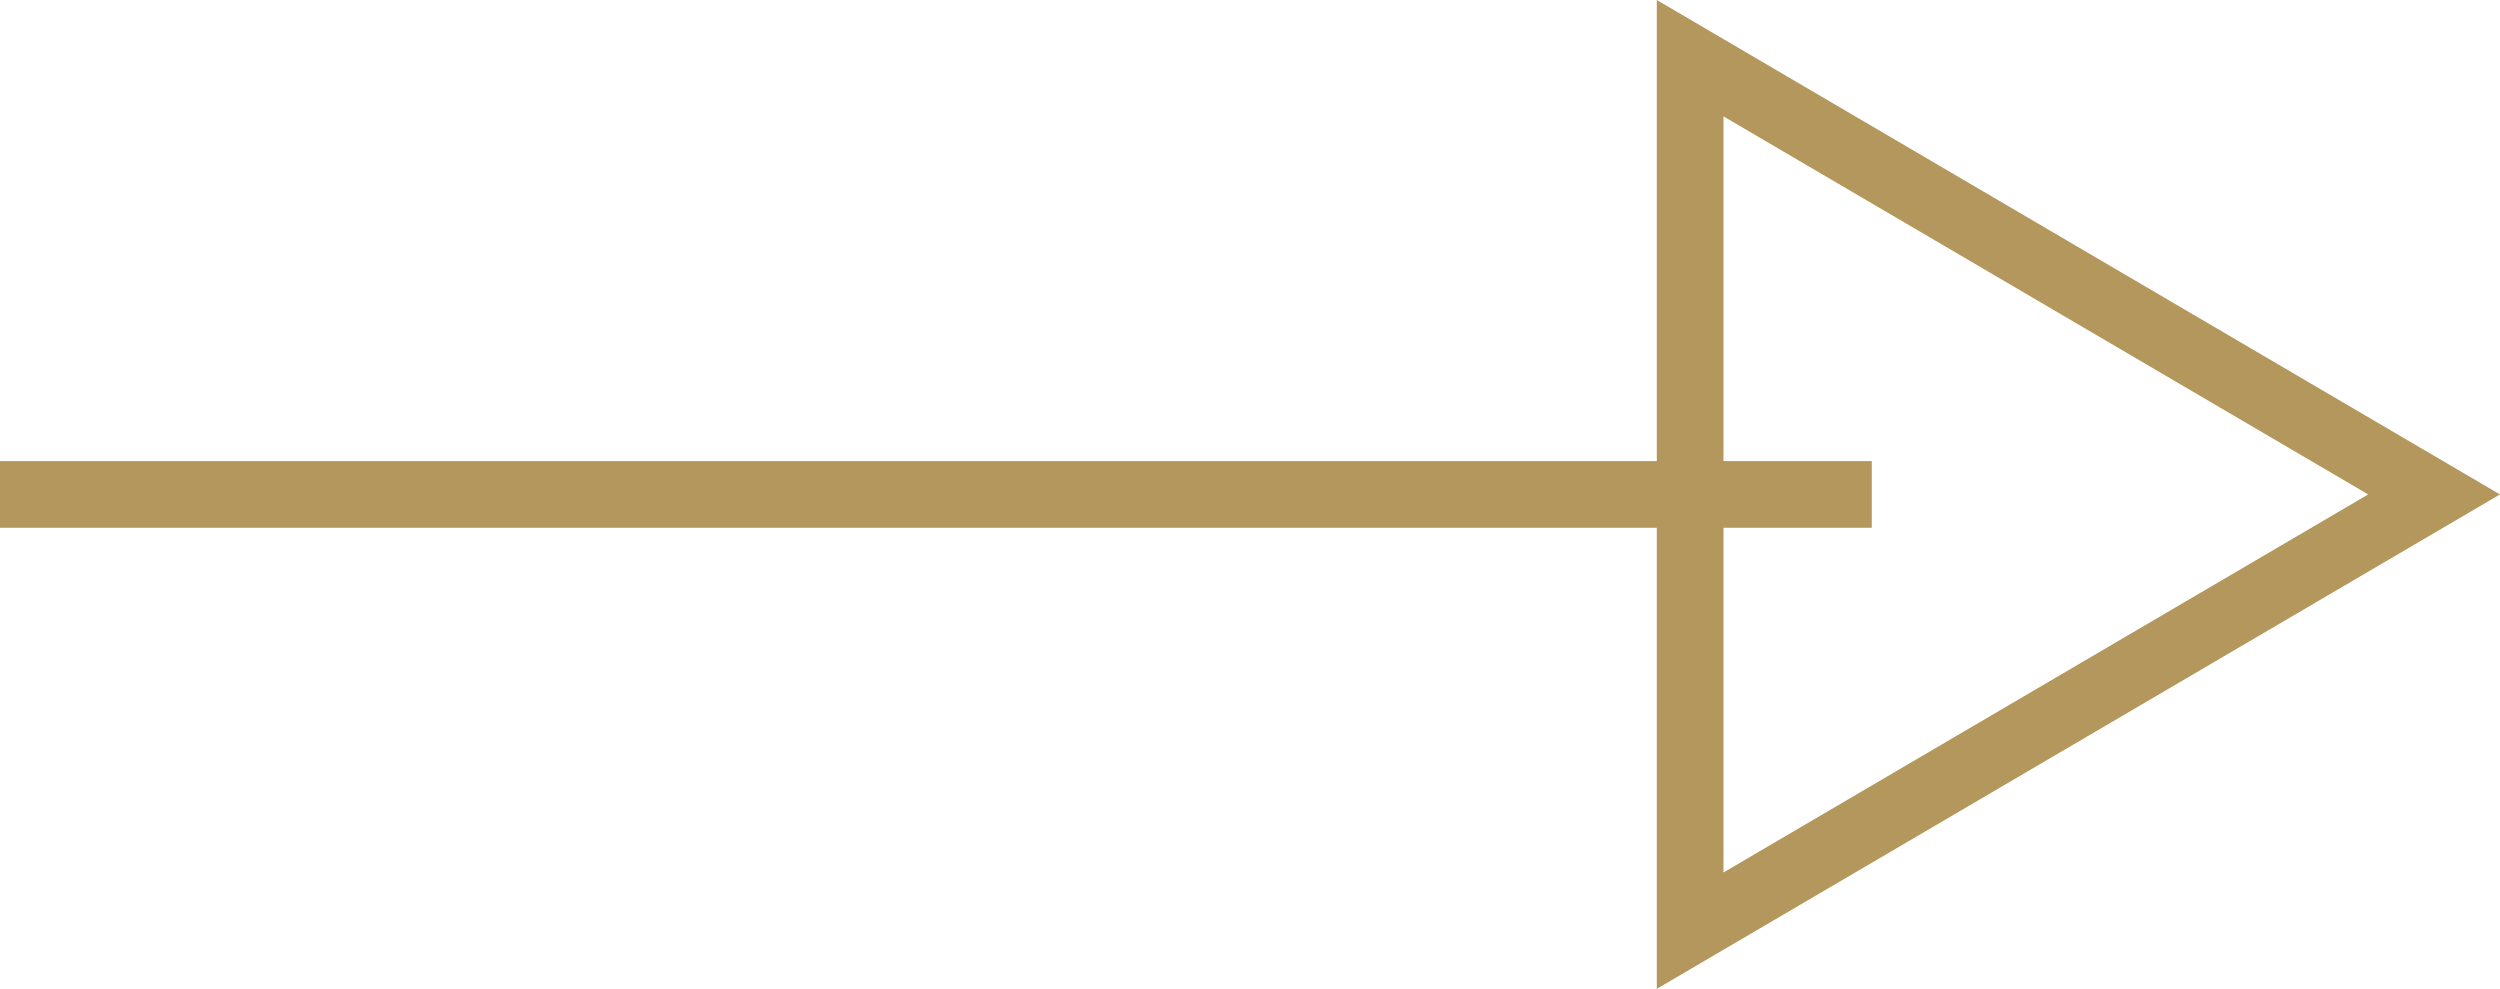
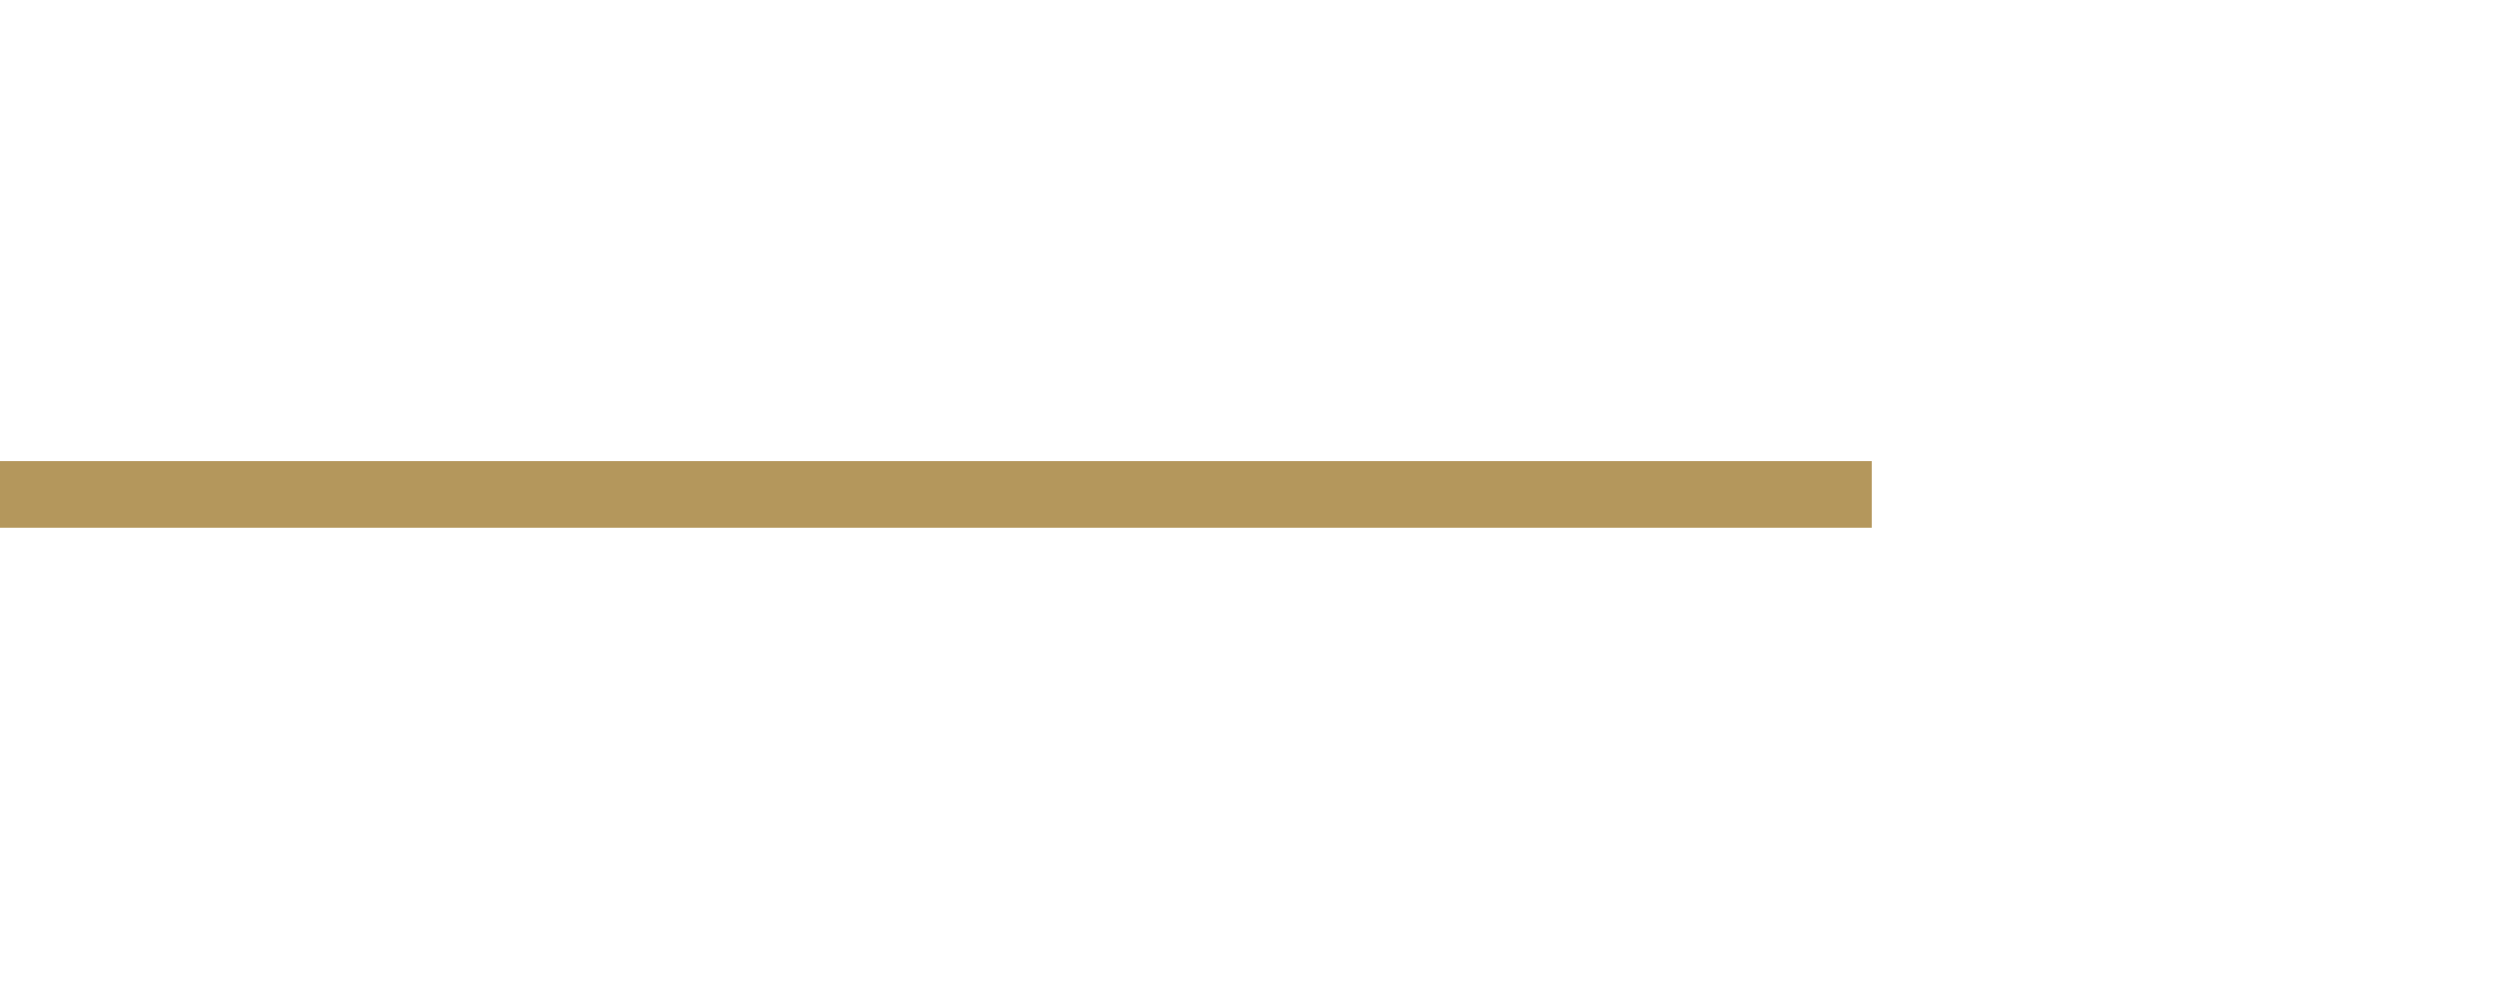
<svg xmlns="http://www.w3.org/2000/svg" version="1.1" id="Livello_1" x="0px" y="0px" width="37.503px" height="14.834px" viewBox="0 0 37.503 14.834" style="enable-background:new 0 0 37.503 14.834;" xml:space="preserve">
  <style type="text/css">
	.st0{fill:none;stroke:#B4975C;stroke-miterlimit:10;}
	.st1{fill:none;stroke:#161615;stroke-miterlimit:10;}
	.st2{fill:#B4B3AA;}
	.st3{fill:none;stroke:#C9C8C0;stroke-miterlimit:10;}
	.st4{fill:none;stroke:#FFFFFF;stroke-miterlimit:10;}
	.st5{fill:#FFFFFF;}
	.st6{fill:#B4975C;}
	.st7{fill:none;stroke:#000000;stroke-miterlimit:10;}
	.st8{fill:#161615;}
	.st9{fill:none;stroke:#B4975C;}
	.st10{fill:none;stroke:#B4975C;stroke-linecap:round;stroke-linejoin:round;stroke-miterlimit:10;}
	.st11{fill:none;stroke:#B4975C;stroke-linecap:round;stroke-linejoin:round;}
	.st12{opacity:0.7;}
	.st13{fill:#F1ECE5;}
</style>
  <g>
-     <polygon class="st0" points="36.514,7.417 25.354,0.873 25.354,13.961  " />
    <line class="st0" x1="28.079" y1="7.417" x2="0" y2="7.417" />
  </g>
</svg>